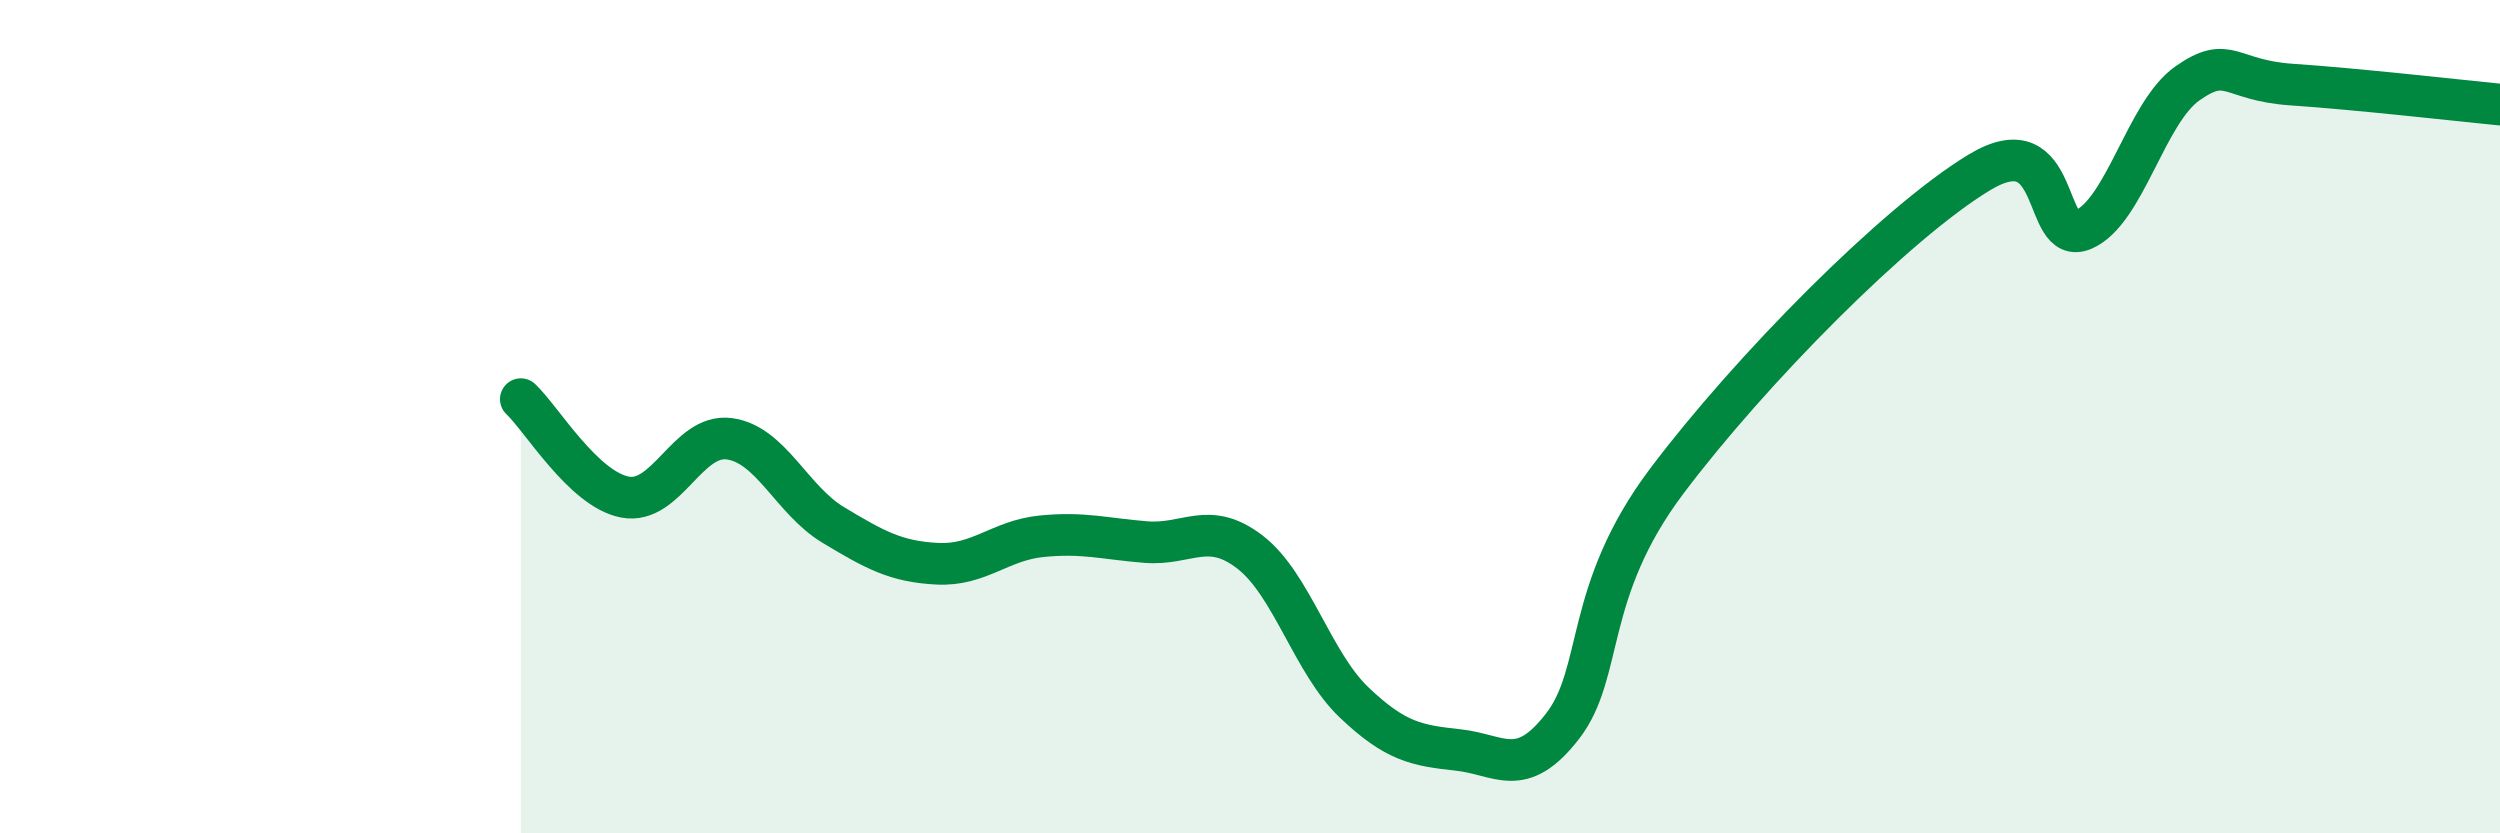
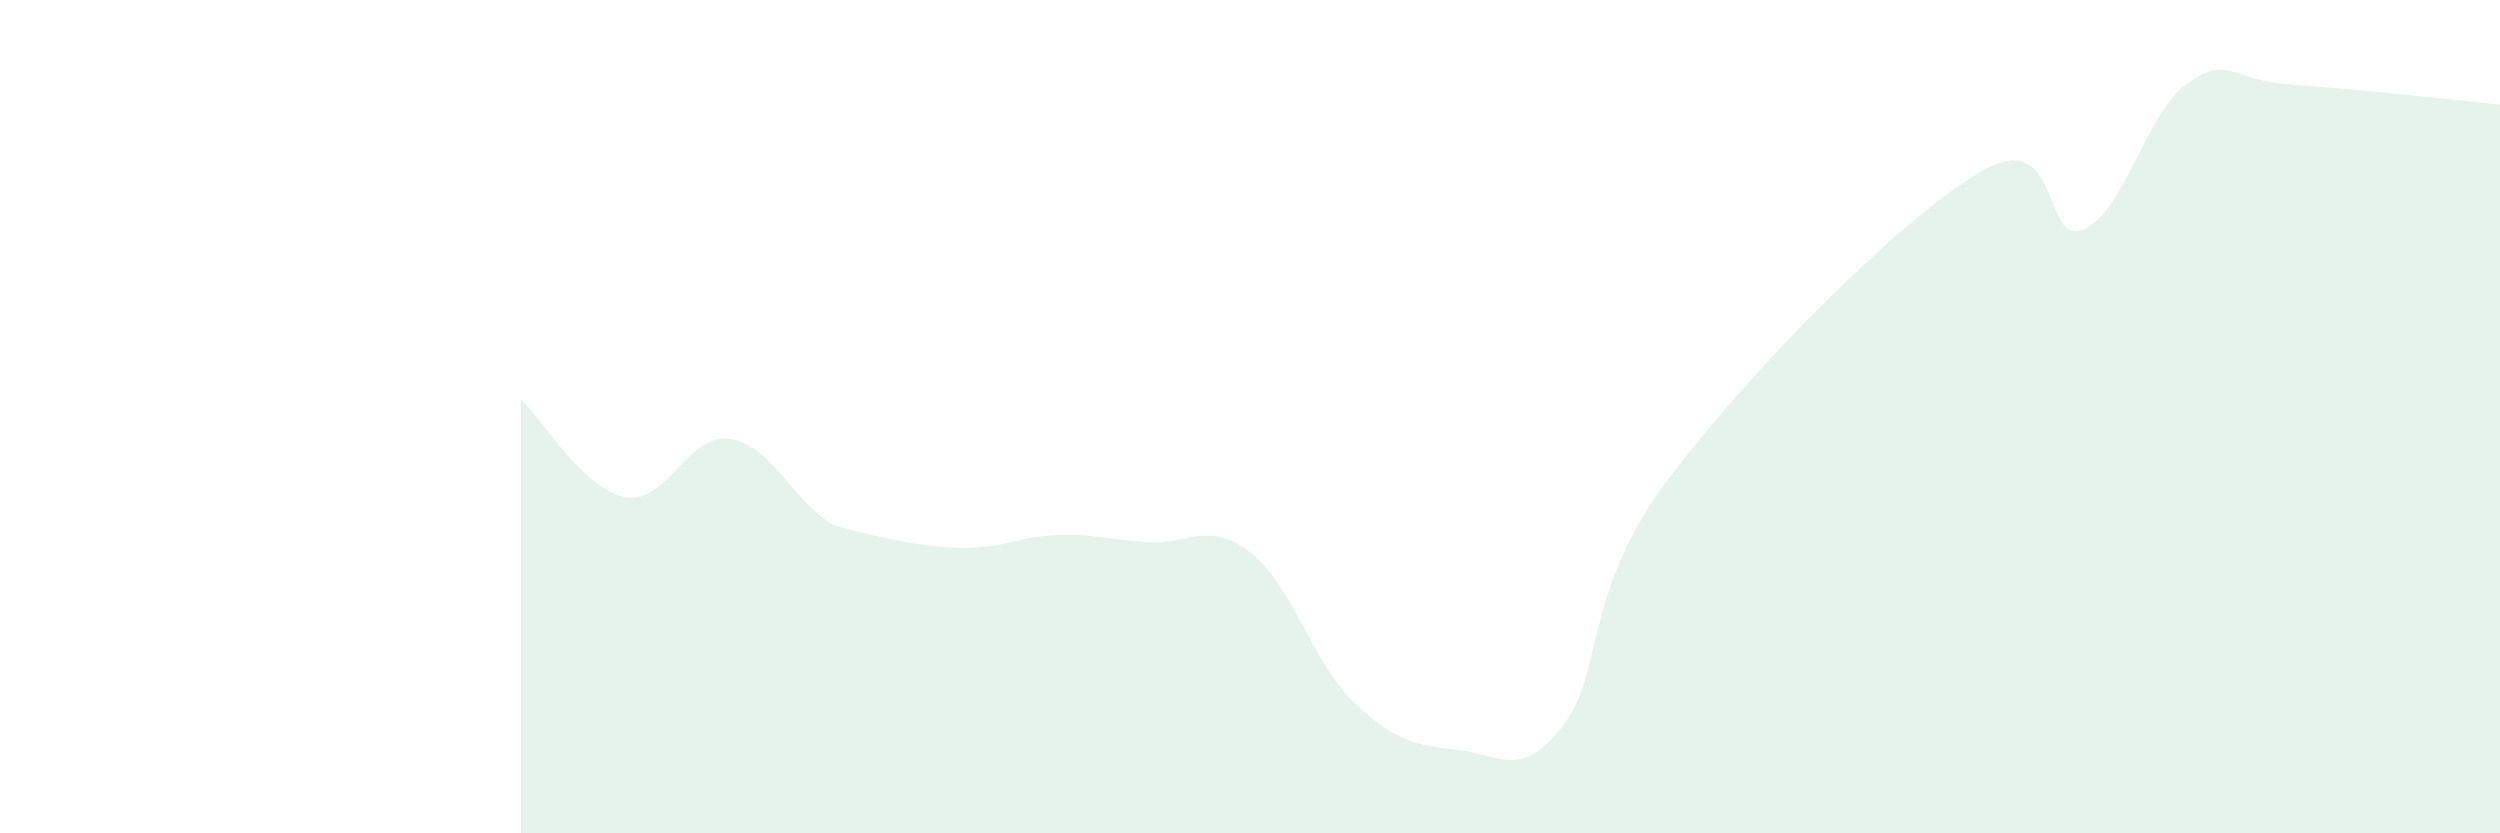
<svg xmlns="http://www.w3.org/2000/svg" width="60" height="20" viewBox="0 0 60 20">
-   <path d="M 12.5,9.58 C 13,10.05 14,11.74 15,11.93 C 16,12.12 16.5,10.4 17.5,10.53 C 18.5,10.66 19,12 20,12.6 C 21,13.2 21.5,13.48 22.5,13.53 C 23.5,13.58 24,12.97 25,12.87 C 26,12.77 26.5,12.93 27.5,13.01 C 28.5,13.09 29,12.48 30,13.25 C 31,14.02 31.5,15.91 32.5,16.86 C 33.5,17.81 34,17.89 35,18 C 36,18.11 36.5,18.72 37.5,17.43 C 38.5,16.14 38,14.21 40,11.55 C 42,8.89 45.5,5.35 47.5,4.14 C 49.5,2.93 49,5.94 50,5.51 C 51,5.08 51.5,2.7 52.5,2 C 53.5,1.3 53.5,1.93 55,2.03 C 56.5,2.13 59,2.41 60,2.51L60 20L12.5 20Z" fill="#008740" opacity="0.1" stroke-linecap="round" stroke-linejoin="round" />
-   <path d="M 12.5,9.58 C 13,10.05 14,11.74 15,11.93 C 16,12.12 16.5,10.4 17.5,10.53 C 18.5,10.66 19,12 20,12.6 C 21,13.2 21.5,13.48 22.5,13.53 C 23.5,13.58 24,12.97 25,12.87 C 26,12.77 26.5,12.93 27.5,13.01 C 28.5,13.09 29,12.48 30,13.25 C 31,14.02 31.5,15.91 32.5,16.86 C 33.5,17.81 34,17.89 35,18 C 36,18.11 36.5,18.72 37.5,17.43 C 38.5,16.14 38,14.21 40,11.55 C 42,8.89 45.5,5.35 47.5,4.14 C 49.5,2.93 49,5.94 50,5.51 C 51,5.08 51.5,2.7 52.5,2 C 53.5,1.3 53.5,1.93 55,2.03 C 56.5,2.13 59,2.41 60,2.51" stroke="#008740" stroke-width="1" fill="none" stroke-linecap="round" stroke-linejoin="round" />
+   <path d="M 12.5,9.58 C 13,10.05 14,11.74 15,11.93 C 16,12.12 16.5,10.4 17.5,10.53 C 18.5,10.66 19,12 20,12.6 C 23.5,13.58 24,12.97 25,12.87 C 26,12.77 26.5,12.93 27.5,13.01 C 28.5,13.09 29,12.48 30,13.25 C 31,14.02 31.5,15.91 32.5,16.86 C 33.5,17.81 34,17.89 35,18 C 36,18.11 36.5,18.72 37.5,17.43 C 38.5,16.14 38,14.21 40,11.55 C 42,8.89 45.5,5.35 47.5,4.14 C 49.5,2.93 49,5.94 50,5.51 C 51,5.08 51.5,2.7 52.5,2 C 53.5,1.3 53.5,1.93 55,2.03 C 56.5,2.13 59,2.41 60,2.51L60 20L12.5 20Z" fill="#008740" opacity="0.1" stroke-linecap="round" stroke-linejoin="round" />
</svg>